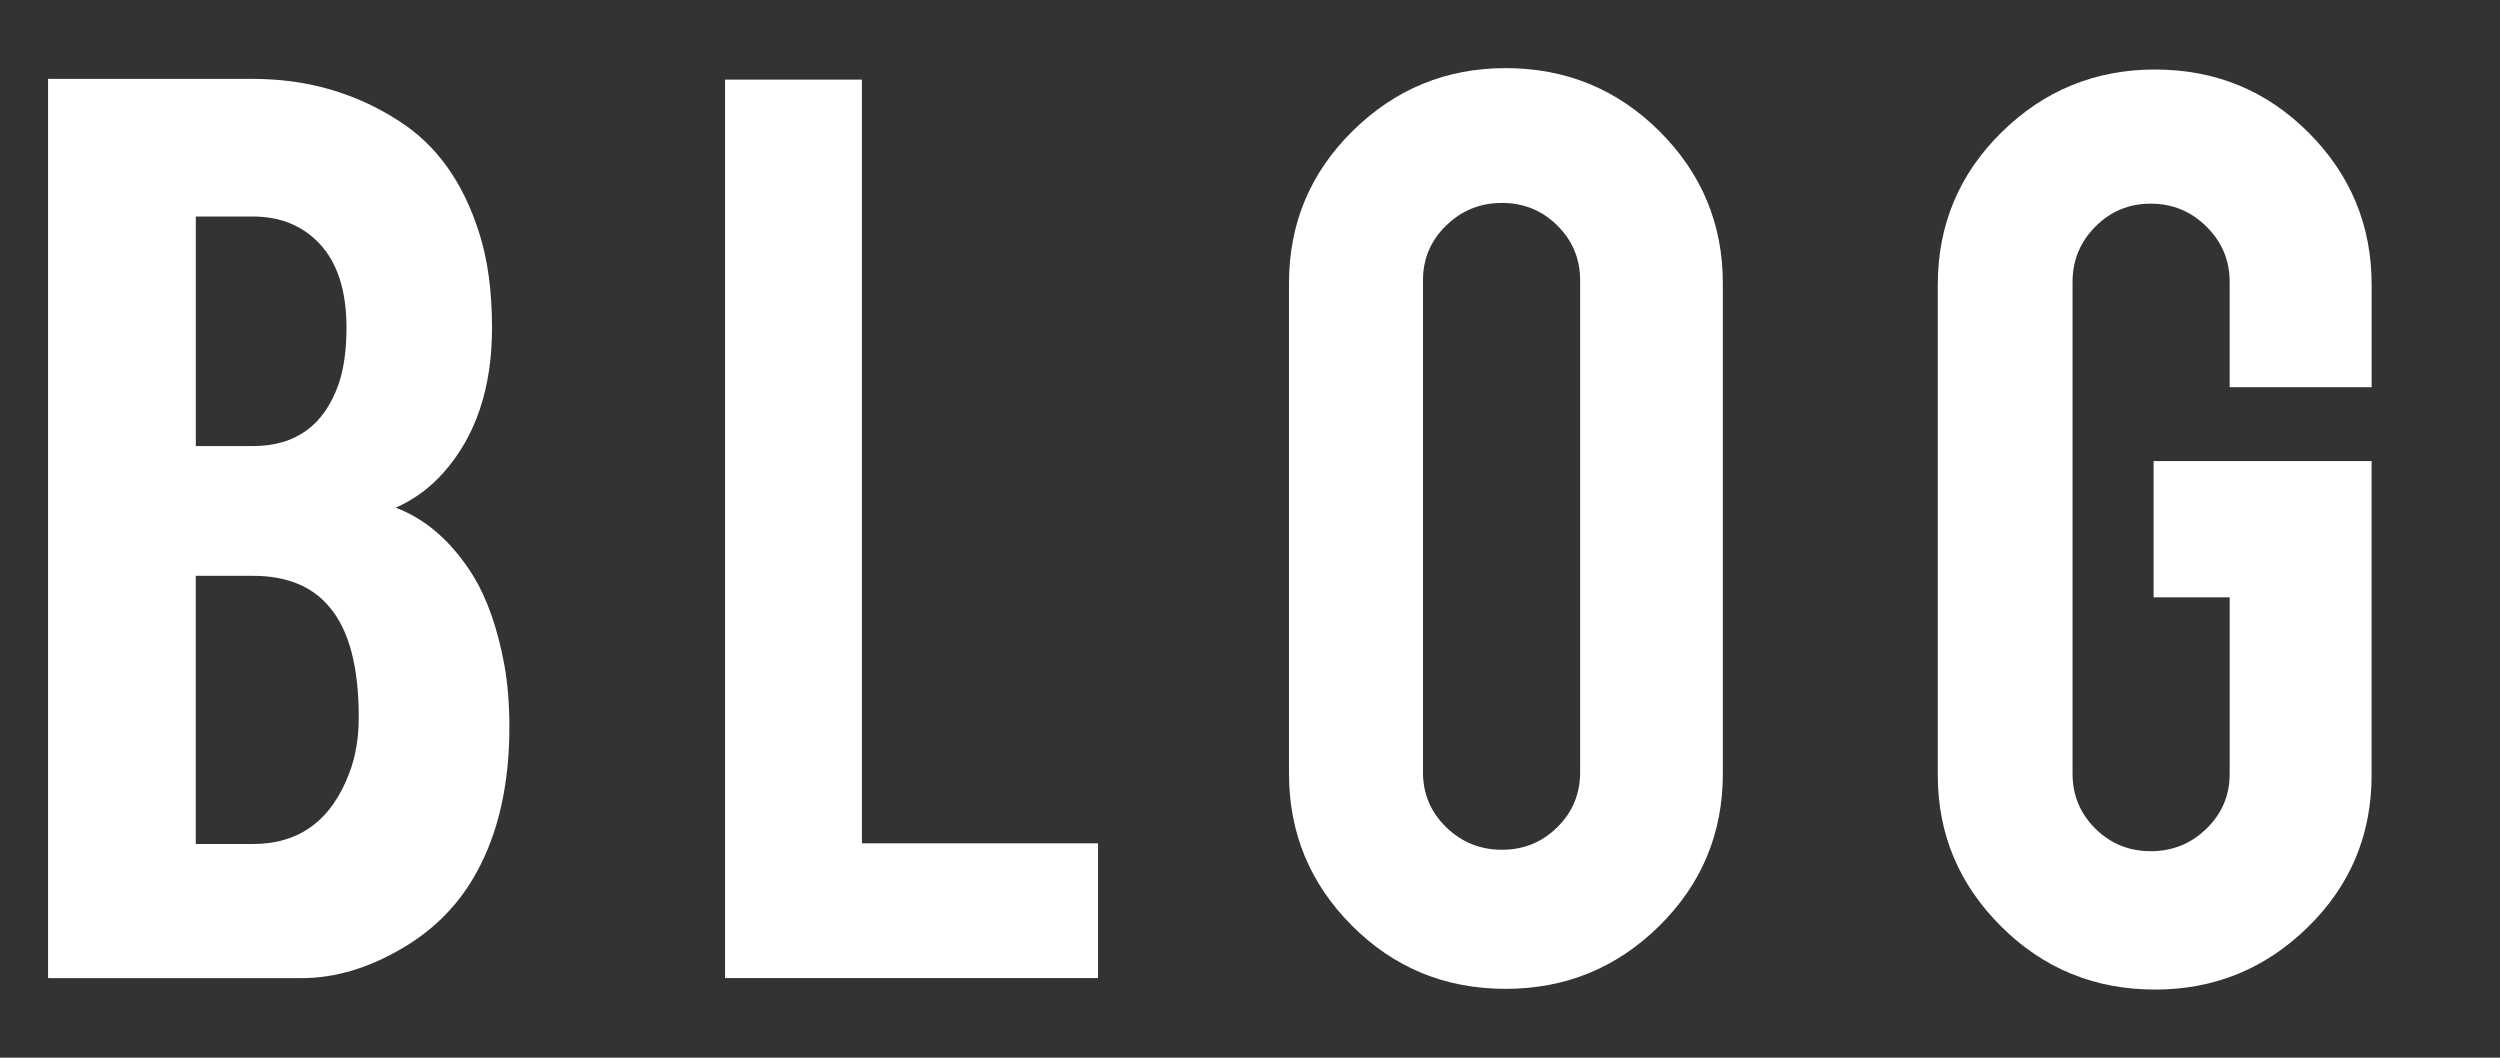
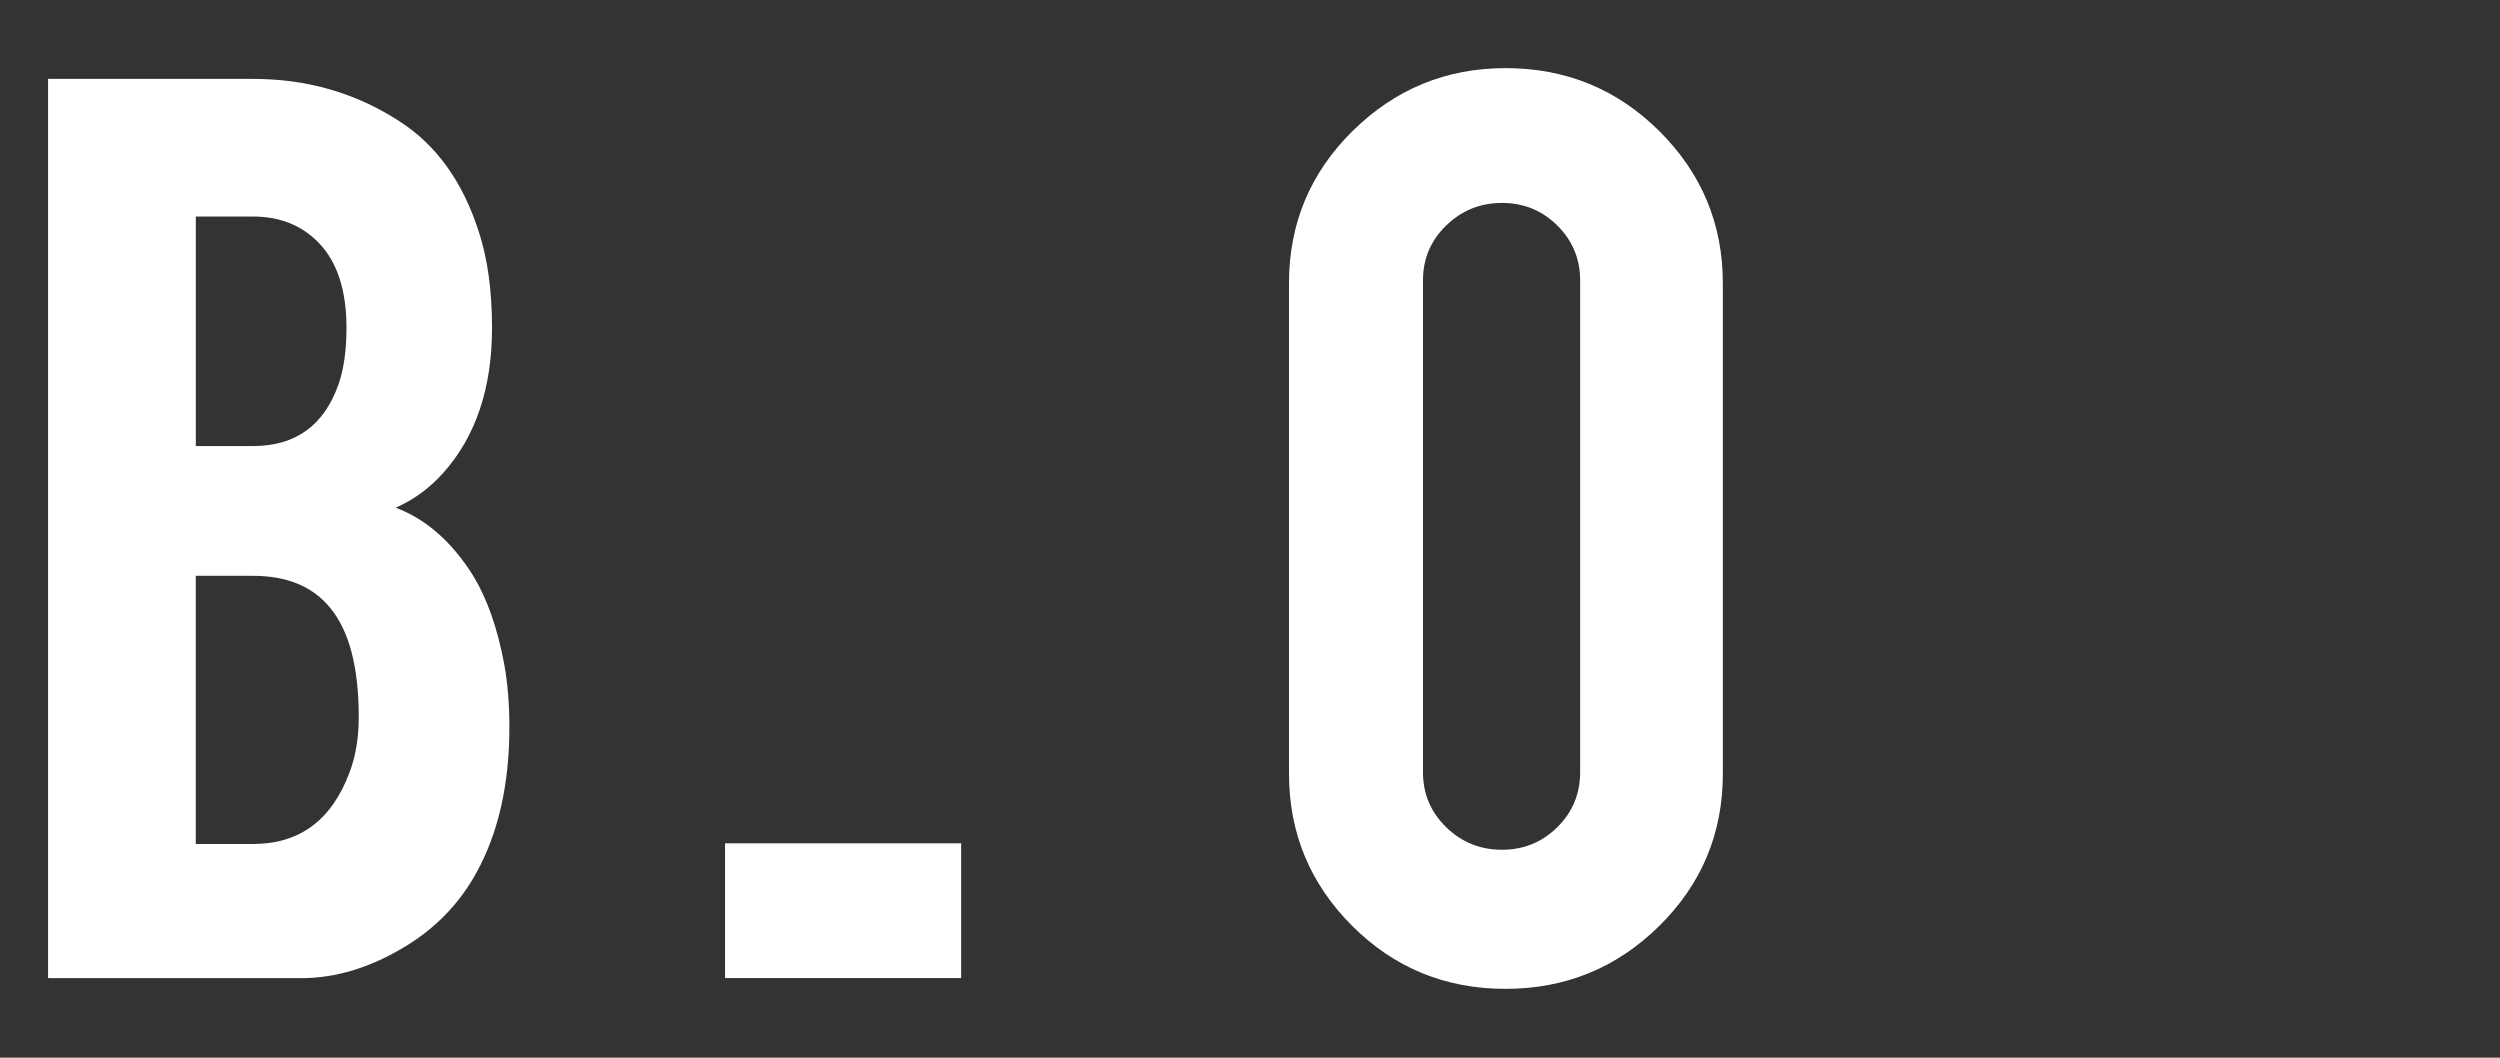
<svg xmlns="http://www.w3.org/2000/svg" version="1.1" id="レイヤー_1" x="0px" y="0px" width="52px" height="22px" viewBox="0 0 52 22" style="enable-background:new 0 0 52 22;" xml:space="preserve">
  <rect x="0" y="0" width="52" height="22" fill="#333333" stroke="none" />
  <style type="text/css">
	.st0{fill:#FFFFFF;}
</style>
  <g>
    <path class="st0" d="M1,20.344V1.641h4.263c1.125,0,2.139,0.293,3.043,0.88C9.08,3.018,9.632,3.789,9.963,4.833   c0.181,0.558,0.271,1.219,0.271,1.984c0,1.253-0.336,2.257-1.009,3.013c-0.281,0.318-0.613,0.562-0.994,0.73   c0.632,0.238,1.17,0.711,1.612,1.417c0.291,0.478,0.507,1.094,0.647,1.85c0.07,0.388,0.105,0.82,0.105,1.298   c0,1.183-0.226,2.188-0.678,3.013c-0.352,0.646-0.849,1.163-1.491,1.551c-0.723,0.438-1.441,0.656-2.154,0.656H1z M4.073,9.278   h1.19c0.884,0,1.477-0.428,1.778-1.283c0.11-0.318,0.166-0.711,0.166-1.178c0-0.776-0.191-1.362-0.572-1.761   C6.282,4.689,5.826,4.504,5.263,4.504h-1.19V9.278z M4.073,17.555h1.19c0.964,0,1.632-0.492,2.003-1.477   c0.13-0.338,0.196-0.726,0.196-1.163c0-1.044-0.201-1.805-0.603-2.282c-0.361-0.438-0.894-0.656-1.597-0.656h-1.19V17.555z" />
-     <path class="st0" d="M22.839,20.344h-7.758V1.656h2.847v15.885h4.911V20.344z" />
+     <path class="st0" d="M22.839,20.344h-7.758V1.656v15.885h4.911V20.344z" />
    <path class="st0" d="M31.316,1.417c1.255,0,2.322,0.438,3.201,1.313c0.878,0.875,1.318,1.929,1.318,3.162v10.201   c0,1.243-0.442,2.3-1.326,3.17s-1.948,1.305-3.193,1.305c-1.256,0-2.32-0.438-3.194-1.313c-0.874-0.875-1.311-1.929-1.311-3.162   V5.892c0-1.243,0.442-2.3,1.326-3.17S30.081,1.417,31.316,1.417z M32.867,5.833c0-0.448-0.158-0.828-0.474-1.142   c-0.316-0.313-0.701-0.47-1.153-0.47c-0.452,0-0.838,0.157-1.16,0.47c-0.322,0.313-0.482,0.693-0.482,1.142v10.231   c0,0.447,0.16,0.827,0.482,1.141c0.321,0.313,0.708,0.47,1.16,0.47c0.452,0,0.836-0.156,1.153-0.47   c0.316-0.313,0.474-0.693,0.474-1.141V5.833z" />
-     <path class="st0" d="M44.825,20.583c-1.256,0-2.323-0.438-3.201-1.313c-0.879-0.874-1.318-1.924-1.318-3.146V5.921   c0-1.242,0.442-2.299,1.326-3.169s1.948-1.306,3.194-1.306c1.255,0,2.32,0.438,3.193,1.313c0.874,0.876,1.311,1.93,1.311,3.162   v2.133h-2.953V5.862c0-0.447-0.161-0.83-0.482-1.148s-0.708-0.478-1.16-0.478c-0.452,0-0.836,0.159-1.152,0.478   c-0.316,0.318-0.474,0.701-0.474,1.148v10.231c0,0.447,0.158,0.828,0.474,1.142c0.316,0.313,0.701,0.47,1.152,0.47   c0.452,0,0.839-0.156,1.16-0.469s0.482-0.691,0.482-1.138v-3.674h-1.582V9.59h4.534v6.533c0,1.243-0.442,2.297-1.326,3.162   C47.119,20.15,46.06,20.583,44.825,20.583z" />
  </g>
</svg>